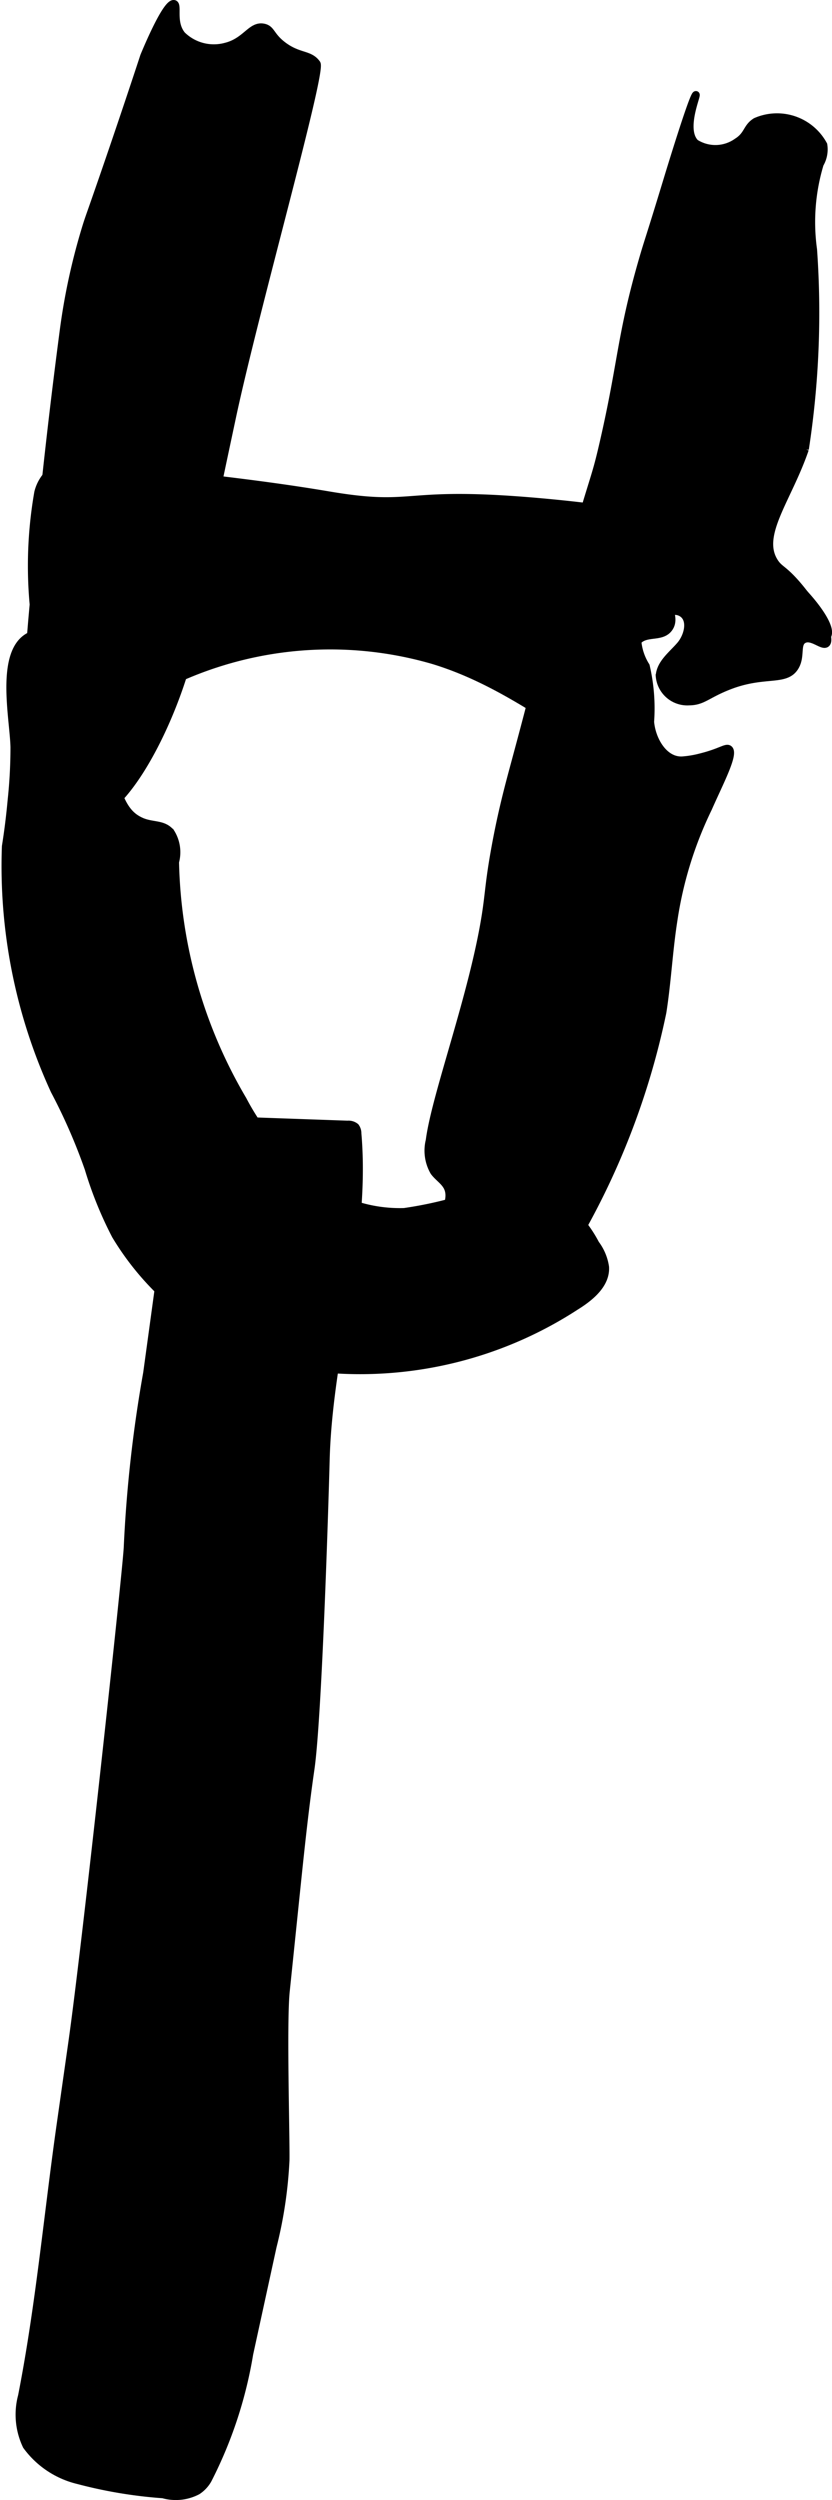
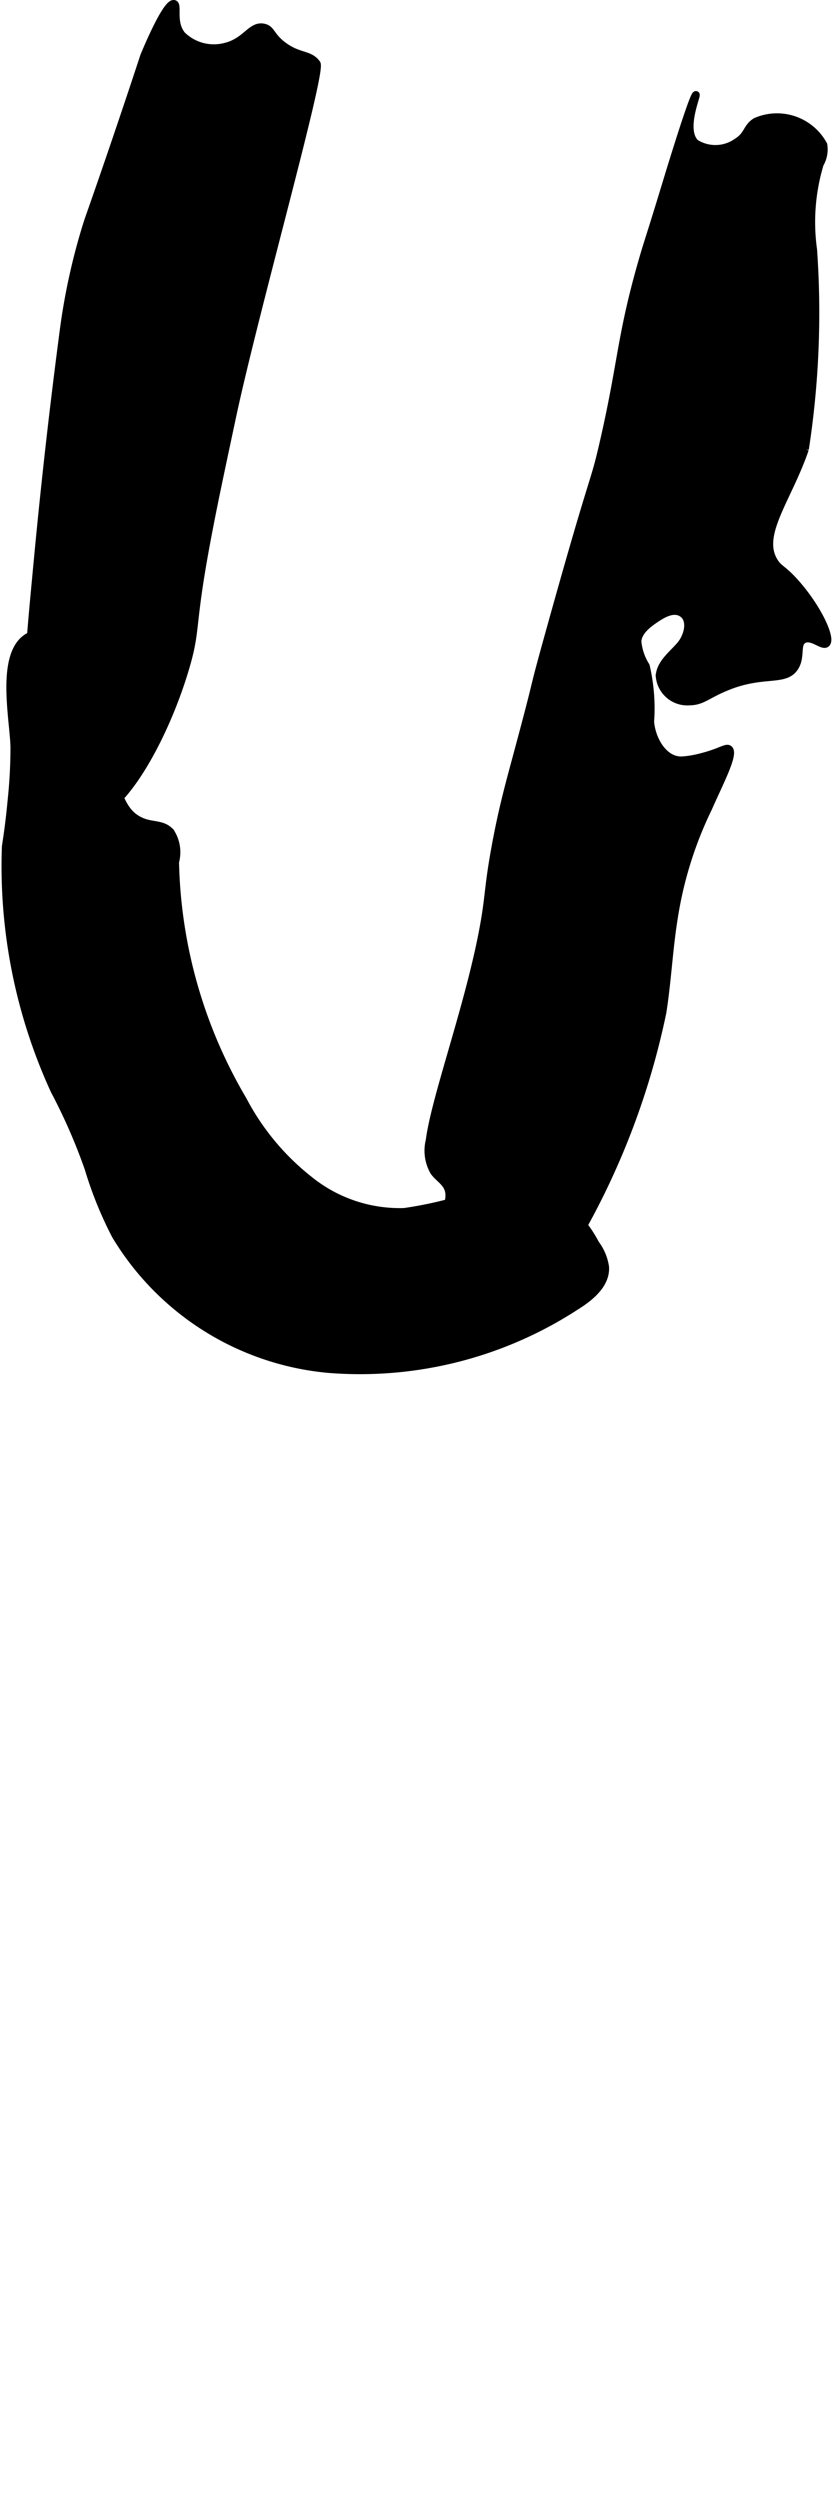
<svg xmlns="http://www.w3.org/2000/svg" version="1.1" width="5.96mm" height="17.899mm" viewBox="0 0 16.894 50.739">
  <defs>
    <style type="text/css">
      .a {
        stroke: #000;
        stroke-miterlimit: 10;
        stroke-width: 0.15px;
      }
    </style>
  </defs>
-   <path class="a" d="M2.587,31.411c-.028.525-.842,8.058-1.124,10.036l-.236,1.659C.965,44.946.799,46.803.441,48.627a1.468,1.468,0,0,0,.094,1.013,1.825,1.825,0,0,0,1.053.702,9.309,9.309,0,0,0,1.723.287.948.948,0,0,0,.7-.073.668.668,0,0,0,.212-.226,8.692,8.692,0,0,0,.843-2.555l.476-2.183a8.823,8.823,0,0,0,.261-1.75c.007-.515-.06-2.801.005-3.427l.201-1.945c.089-.857.177-1.714.301-2.567.148-1.025.281-5.211.309-6.277.059-2.222.834-4.408.644-6.622a.221.221,0,0,0-.042-.134.225.225,0,0,0-.164-.05l-2.355-.083a1.126,1.126,0,0,0-.948.264,1.11,1.11,0,0,0-.183.56Q3.277,25.714,2.982,27.866A27.146,27.146,0,0,0,2.587,31.411Z" />
  <path class="a" d="M11.193,12.693c-.483,1.734-.146.594-.732,2.766-.128.474-.278,1.023-.414,1.782-.119.66-.118.87-.185,1.306-.25,1.62-1.022,3.672-1.142,4.599a.859.859,0,0,0,.089.636c.084.116.22.194.279.324.14.308-.227.67-.1.983a.647.647,0,0,0,.43.311,5.126,5.126,0,0,0,1.632.264.646.646,0,0,0,.302-.053.689.689,0,0,0,.255-.309,15.413,15.413,0,0,0,1.849-4.756c.098-.621.127-1.251.225-1.872a7.82,7.82,0,0,1,.703-2.27c.233-.53.543-1.112.418-1.203-.06-.044-.17.064-.577.165a2.013,2.013,0,0,1-.348.06c-.379.038-.638-.396-.67-.776a3.794,3.794,0,0,0-.089-1.133,1.129,1.129,0,0,1-.17-.503c.019-.204.206-.344.376-.458.152-.102.345-.206.506-.12.224.12.145.47-.022.662s-.401.365-.418.619a.567.567,0,0,0,.6.524c.288-.002.361-.144.822-.322.713-.275,1.135-.07,1.33-.378.139-.219.02-.472.177-.558.166-.09.38.148.461.079.114-.097-.158-.7-.606-1.213-.272-.311-.348-.291-.447-.447-.347-.545.276-1.272.622-2.285a18.184,18.184,0,0,0,.167-4.051,4.075,4.075,0,0,1,.135-1.737.587.587,0,0,0,.073-.39,1.075,1.075,0,0,0-1.379-.473c-.193.121-.152.27-.383.415a.757.757,0,0,1-.842.019c-.272-.271.043-.968.012-.977-.056-.016-.574,1.691-.574,1.691-.394,1.298-.392,1.248-.511,1.66-.449,1.556-.415,2.052-.793,3.7C12.041,9.904,12.104,9.423,11.193,12.693Z" />
  <path class="a" d="M1.878,4.215c-.048.137-.083.233-.12.35A12.886,12.886,0,0,0,1.286,6.723C.973,9.096.803,10.918.733,11.667c-.203,2.163-.322,3.306.336,4.414.18.303.355.497.583.527.765.103,1.724-1.67,2.138-3.128.205-.72.09-.784.399-2.446.147-.792.299-1.492.527-2.565.461-2.164,1.835-7.014,1.718-7.178-.147-.207-.364-.129-.683-.368C5.492.729,5.518.589,5.354.555,5.098.502,4.997.837,4.588.941A.921.921,0,0,1,3.696.71C3.486.455,3.628.101,3.535.076c-.165-.044-.614,1.065-.614,1.064C2.921,1.14,2.435,2.626,1.878,4.215Z" />
  <path class="a" d="M1.794,23.718a11.54,11.54,0,0,0-.691-1.582,10.915,10.915,0,0,1-.99-4.959c.014-.089.072-.445.117-.94a10.108,10.108,0,0,0,.057-1.07c-.01-.57-.321-1.963.328-2.266.394-.184.816.205,1.03.583a4.331,4.331,0,0,1,.519,1.53c.174,1.244.411,1.519.696,1.65.232.107.453.04.611.231a.754.754,0,0,1,.089.6,9.901,9.901,0,0,0,1.375,4.828,5.033,5.033,0,0,0,1.33,1.608,2.921,2.921,0,0,0,1.943.662,8.001,8.001,0,0,0,1.502-.367,2.099,2.099,0,0,1,1.512.055,2.563,2.563,0,0,1,.873.963,1.033,1.033,0,0,1,.197.47c.022.35-.3.615-.598.8a8.035,8.035,0,0,1-5.038,1.274,5.644,5.644,0,0,1-4.312-2.713A7.777,7.777,0,0,1,1.794,23.718Z" />
-   <path class="a" d="M1.818,9.438a1.091,1.091,0,0,0-.735.086.834.834,0,0,0-.312.468,8.617,8.617,0,0,0-.019,2.87C.937,14.59.601,15.216.95,15.395c.419.216.965-.656,2.106-1.34a7.489,7.489,0,0,1,5.748-.649c1.95.596,3.146,2.046,3.763,1.575a1.418,1.418,0,0,0,.415-.894c.053-.524-.222-.847-.035-1.07.169-.201.49-.052.642-.271.143-.206-.069-.442.02-.574.278-.416,2.921,1.104,3.189.74.102-.14-.157-.538-.486-.89-1.073-1.152-2.654-1.574-5.052-1.809-3.183-.311-2.703.154-4.587-.165C5.065,9.776,3.436,9.626,1.818,9.438Z" />
</svg>